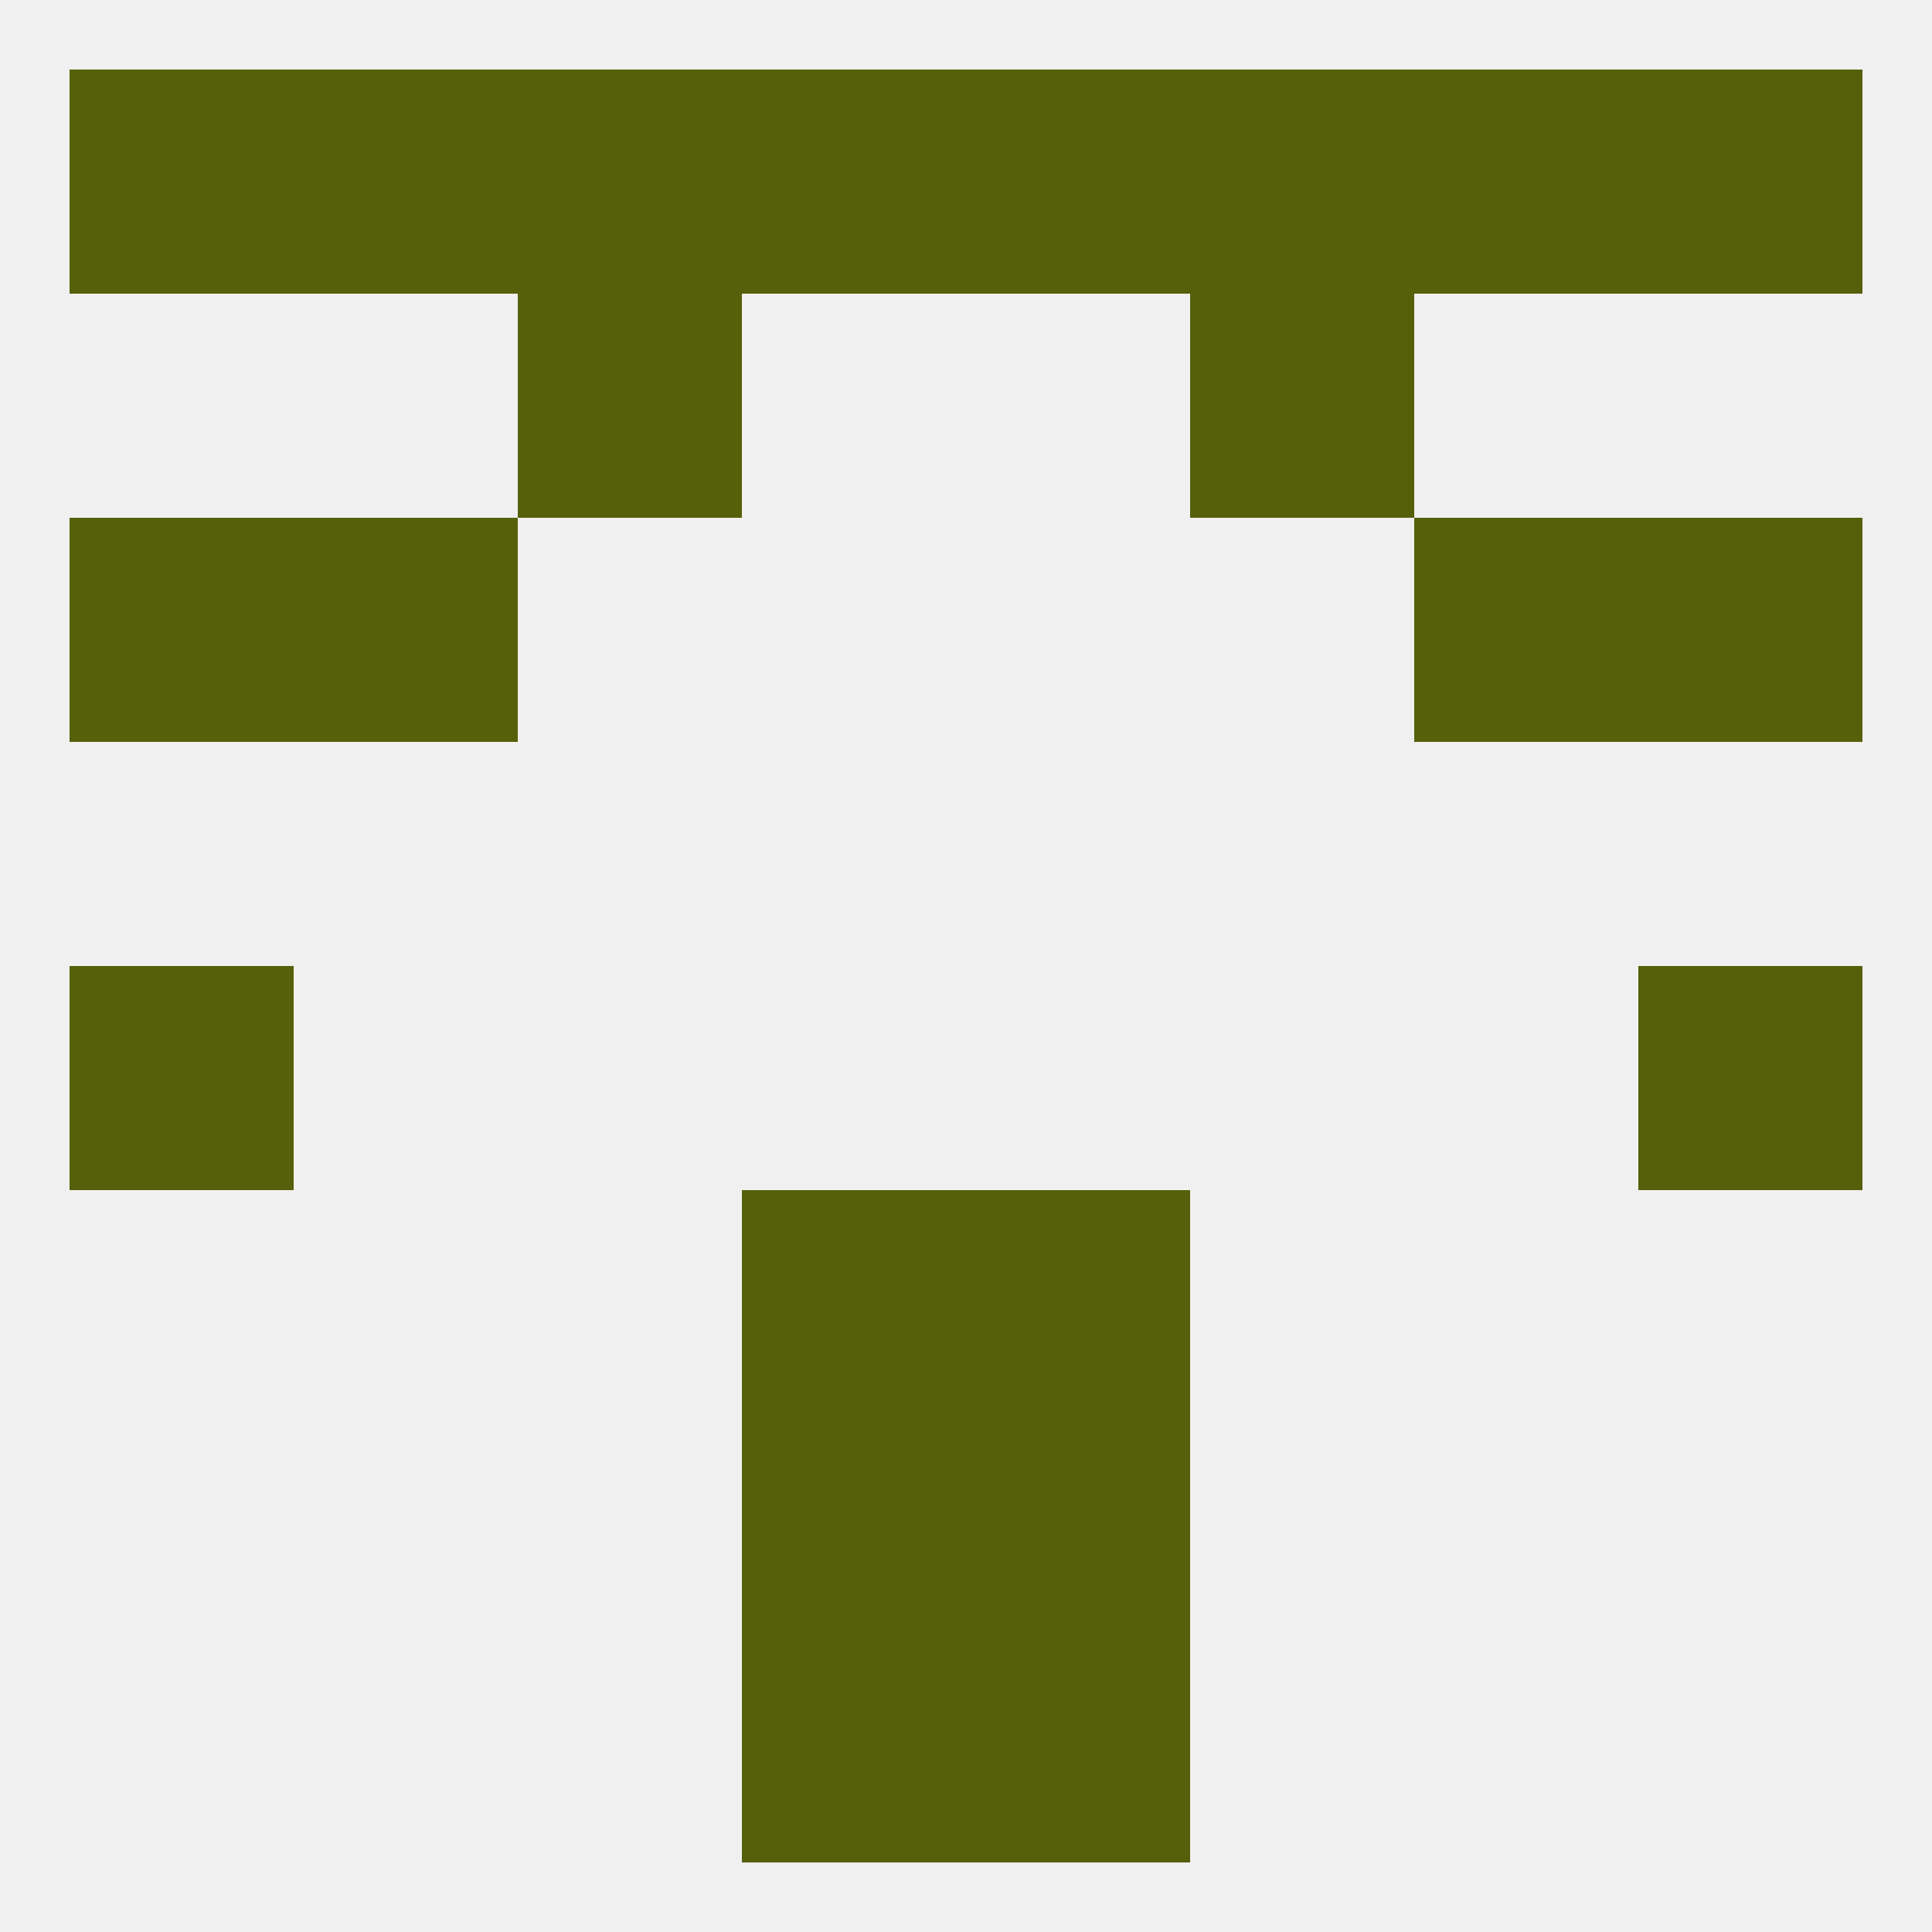
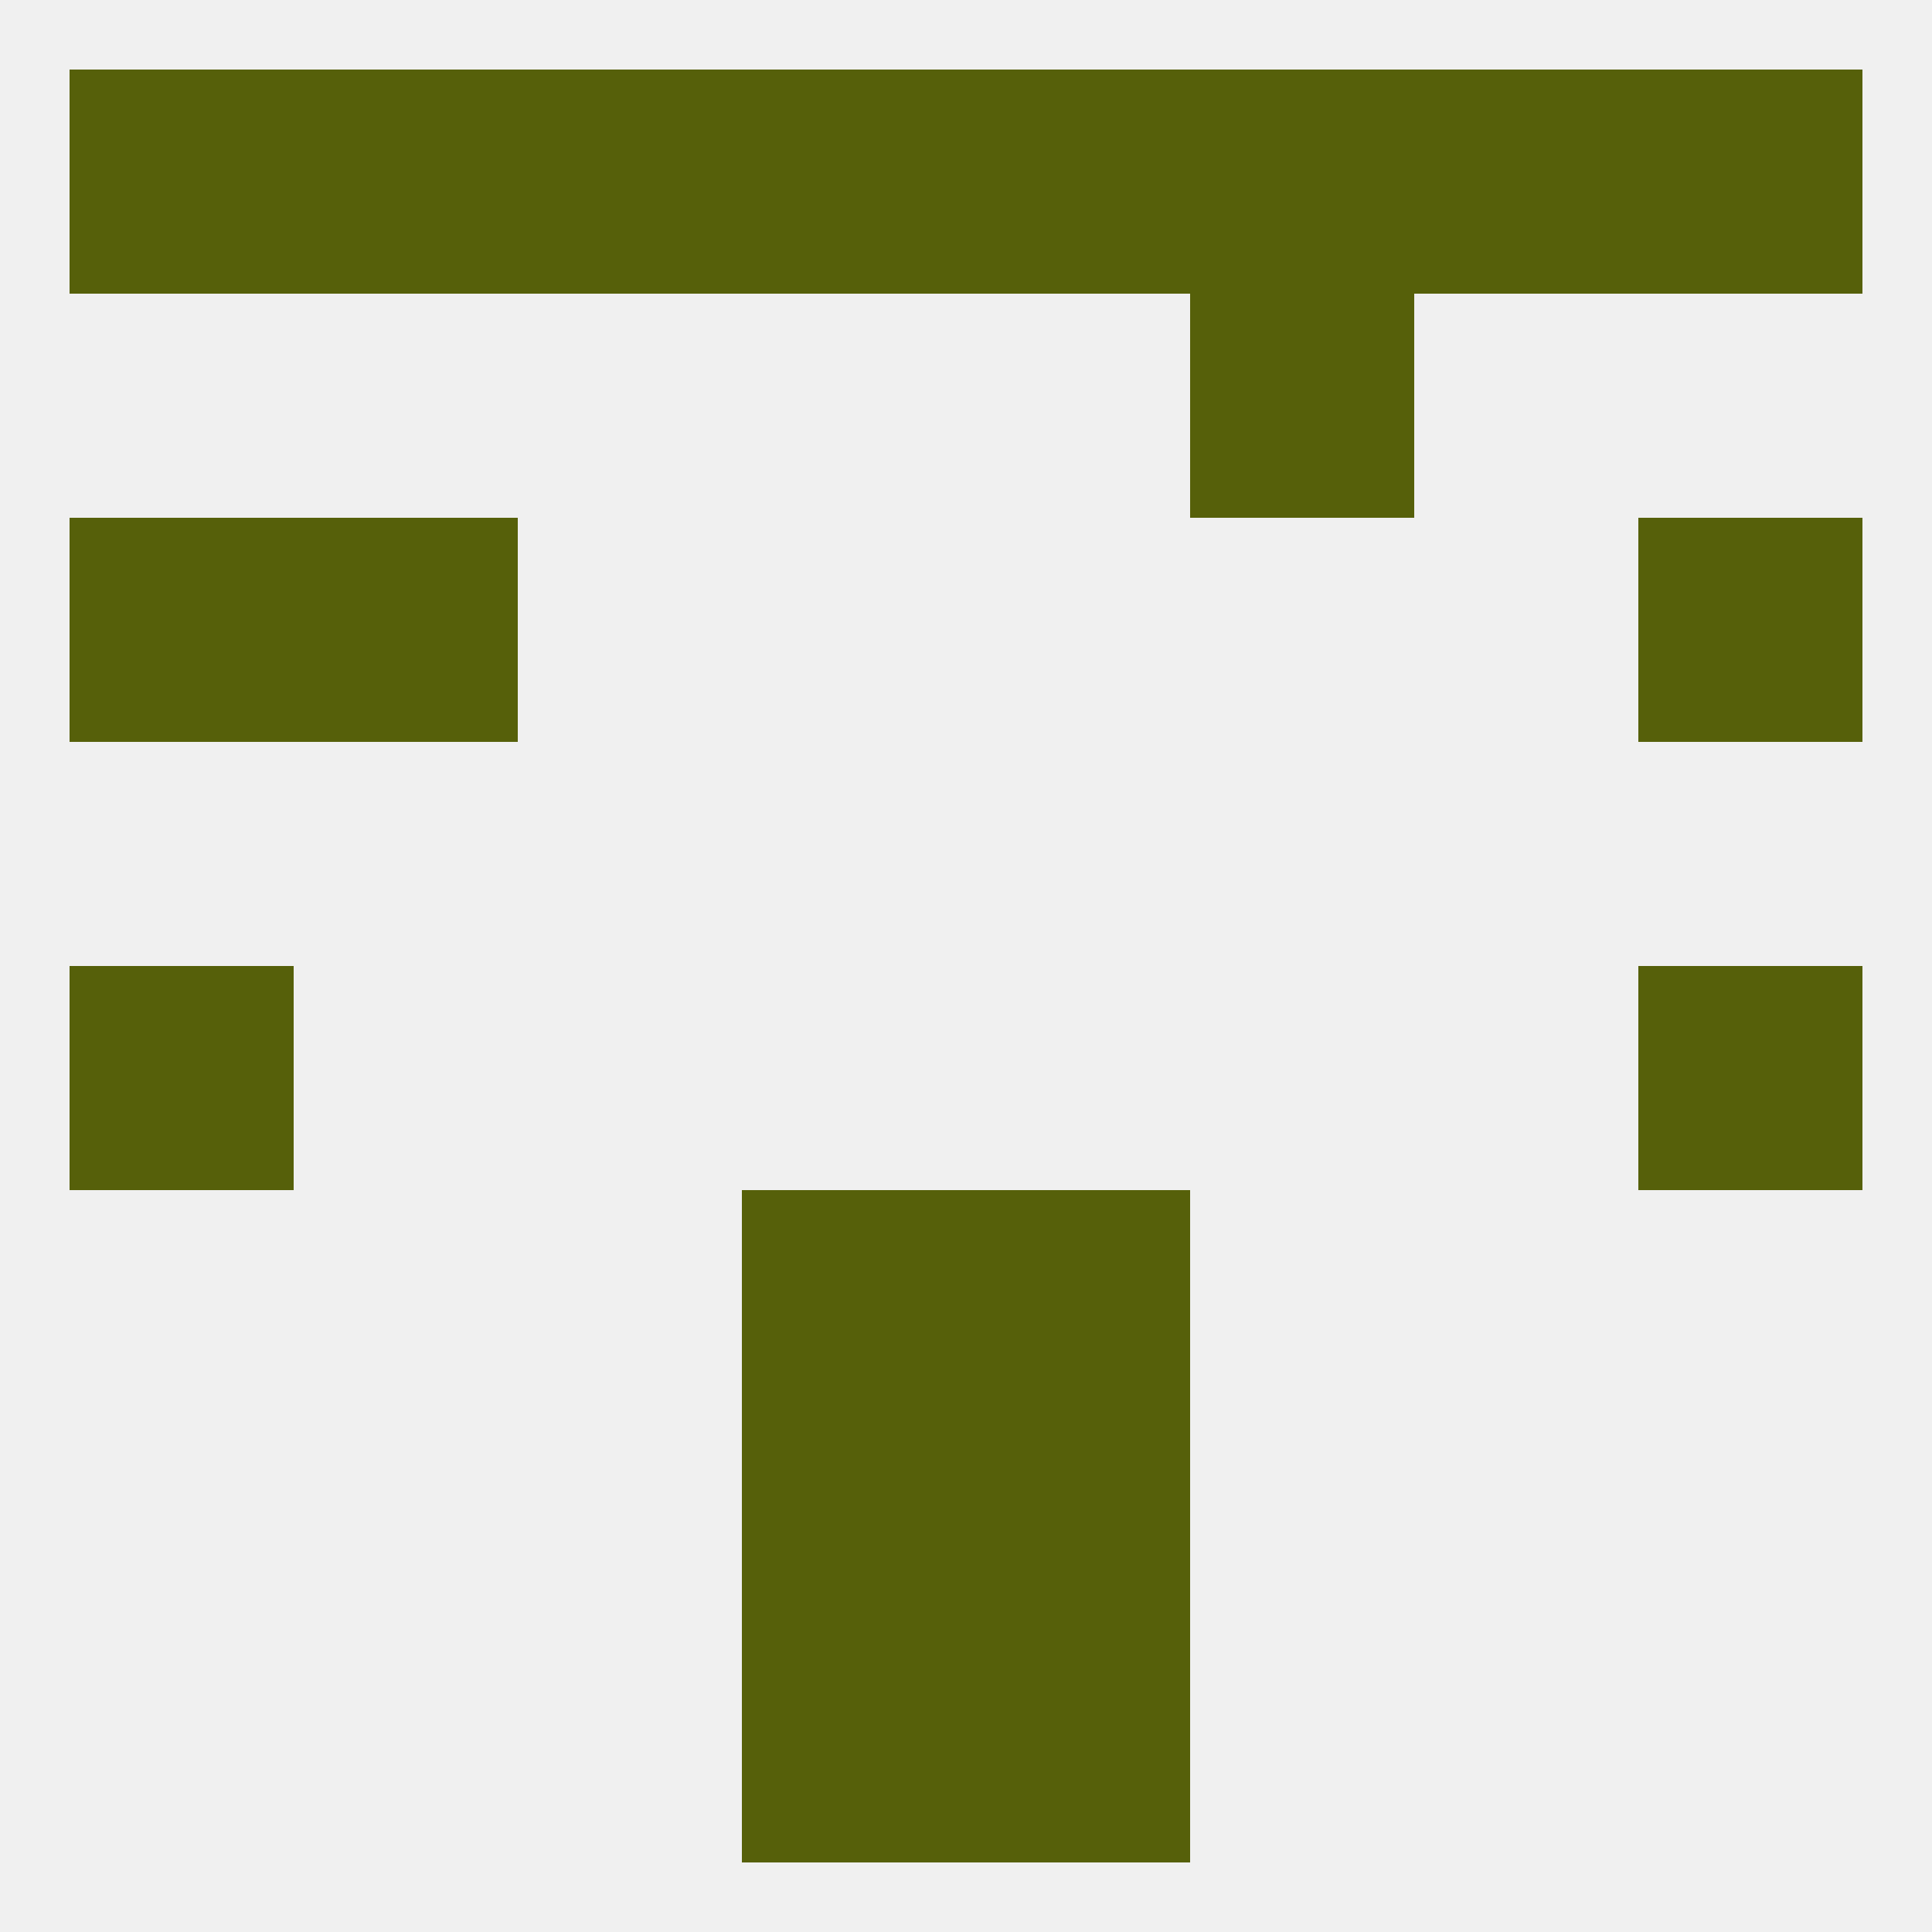
<svg xmlns="http://www.w3.org/2000/svg" version="1.1" baseprofile="full" width="250" height="250" viewBox="0 0 250 250">
  <rect width="100%" height="100%" fill="rgba(240,240,240,255)" />
  <rect x="212" y="125" width="29" height="29" fill="rgba(86,96,10,255)" />
  <rect x="9" y="125" width="29" height="29" fill="rgba(86,96,10,255)" />
-   <rect x="183" y="67" width="29" height="29" fill="rgba(86,96,10,255)" />
  <rect x="9" y="67" width="29" height="29" fill="rgba(86,96,10,255)" />
  <rect x="212" y="67" width="29" height="29" fill="rgba(86,96,10,255)" />
  <rect x="38" y="67" width="29" height="29" fill="rgba(86,96,10,255)" />
-   <rect x="67" y="38" width="29" height="29" fill="rgba(86,96,10,255)" />
  <rect x="154" y="38" width="29" height="29" fill="rgba(86,96,10,255)" />
  <rect x="125" y="9" width="29" height="29" fill="rgba(86,96,10,255)" />
  <rect x="38" y="9" width="29" height="29" fill="rgba(86,96,10,255)" />
  <rect x="183" y="9" width="29" height="29" fill="rgba(86,96,10,255)" />
  <rect x="9" y="9" width="29" height="29" fill="rgba(86,96,10,255)" />
  <rect x="212" y="9" width="29" height="29" fill="rgba(86,96,10,255)" />
  <rect x="67" y="9" width="29" height="29" fill="rgba(86,96,10,255)" />
  <rect x="96" y="9" width="29" height="29" fill="rgba(86,96,10,255)" />
  <rect x="154" y="9" width="29" height="29" fill="rgba(86,96,10,255)" />
  <rect x="96" y="183" width="29" height="29" fill="rgba(86,96,10,255)" />
  <rect x="125" y="183" width="29" height="29" fill="rgba(86,96,10,255)" />
  <rect x="96" y="154" width="29" height="29" fill="rgba(86,96,10,255)" />
  <rect x="125" y="154" width="29" height="29" fill="rgba(86,96,10,255)" />
  <rect x="96" y="212" width="29" height="29" fill="rgba(86,96,10,255)" />
  <rect x="125" y="212" width="29" height="29" fill="rgba(86,96,10,255)" />
</svg>